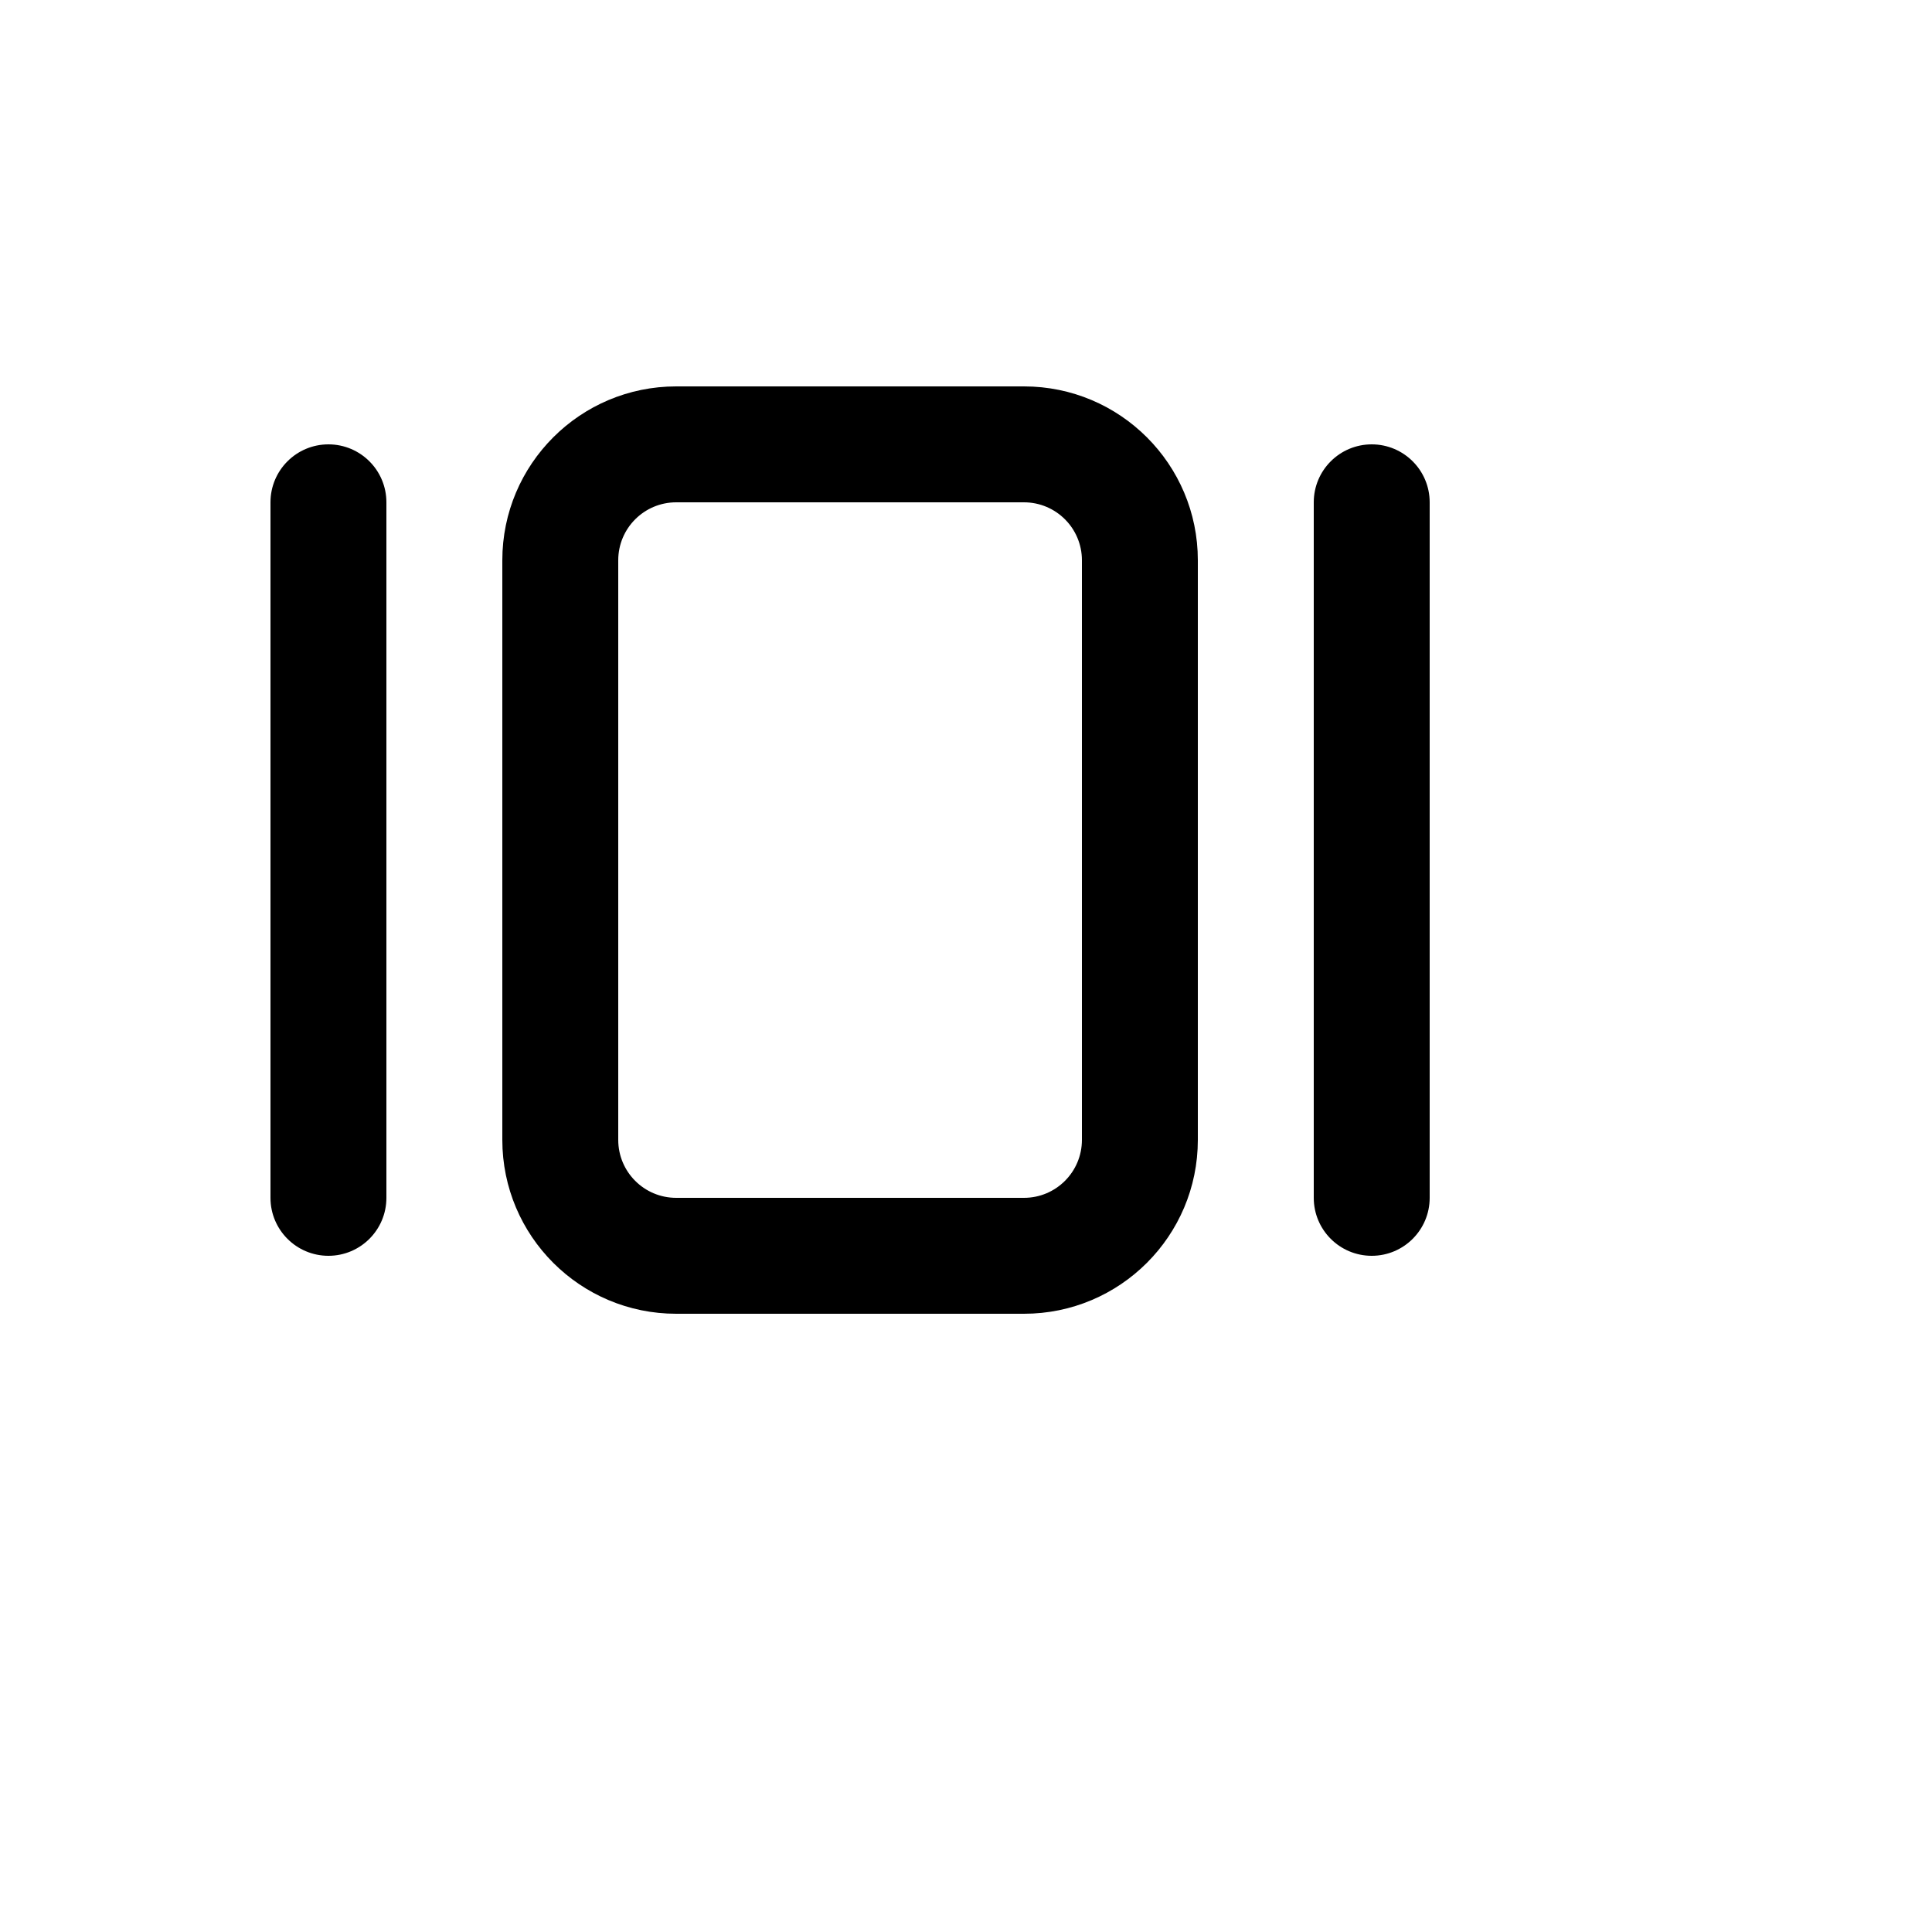
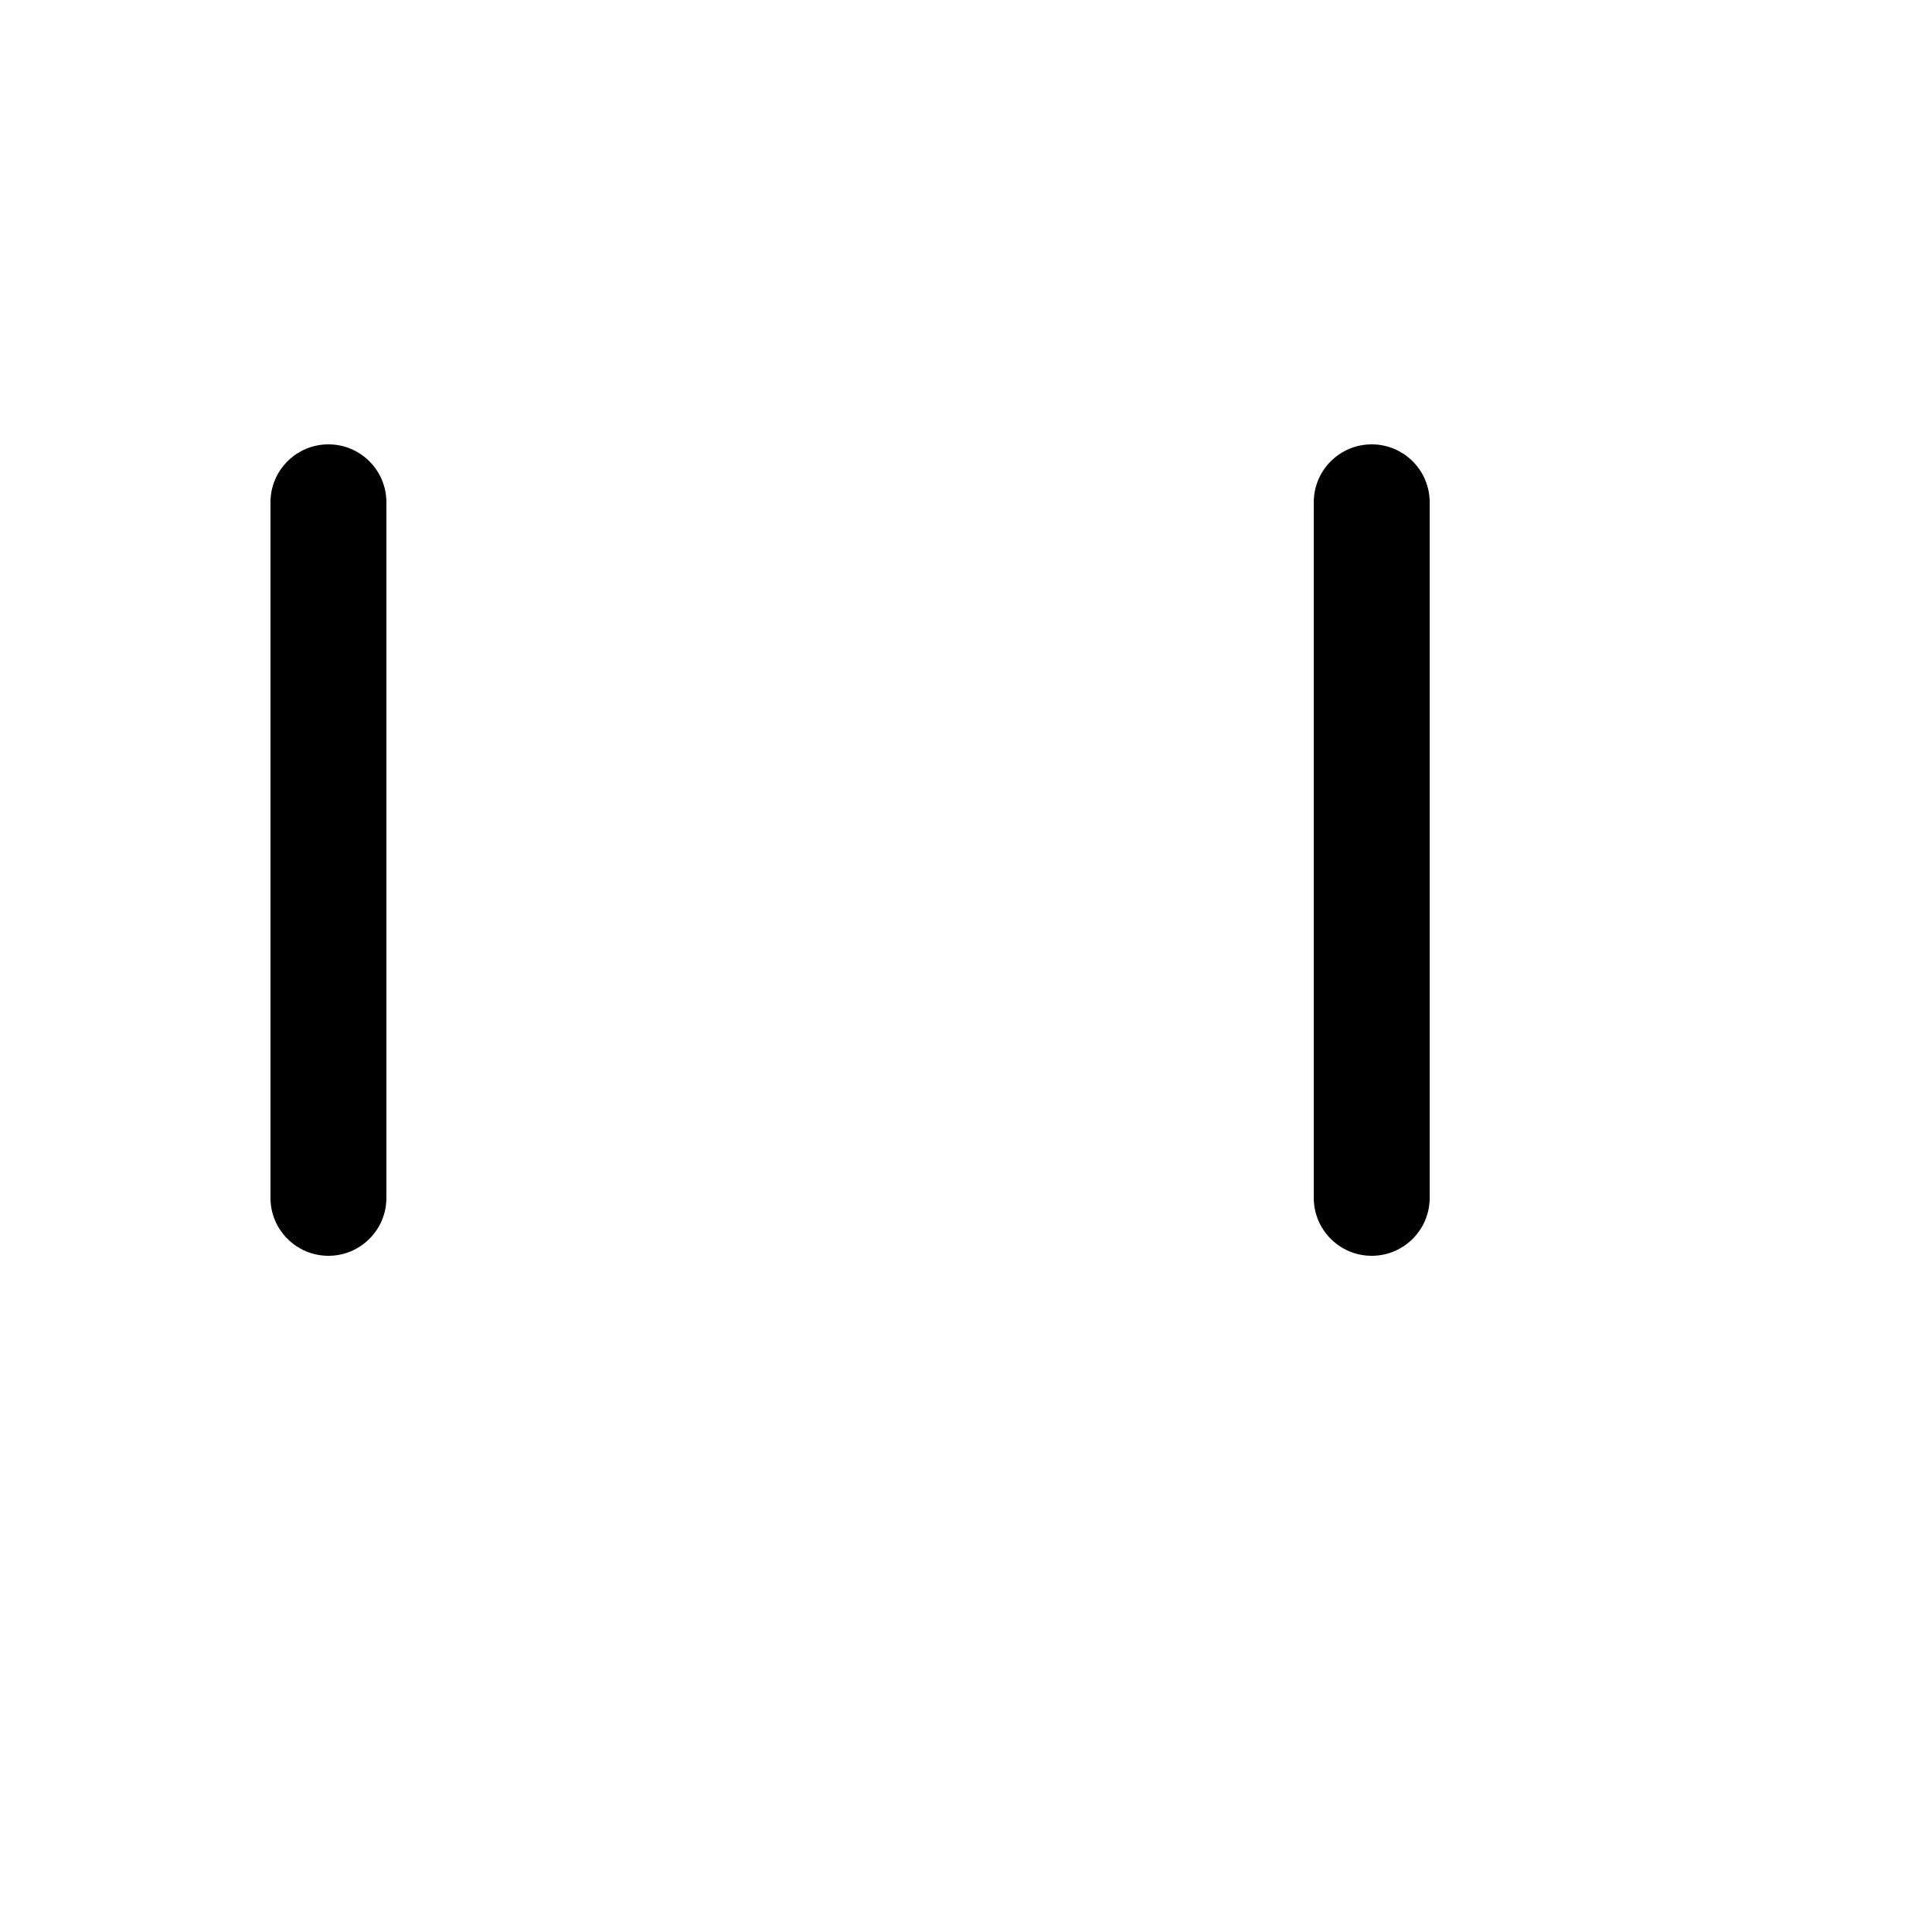
<svg xmlns="http://www.w3.org/2000/svg" version="1.1" width="100%" height="100%" id="svgWorkerArea" viewBox="-25 -25 625 625" style="background: white;">
  <defs id="defsdoc">
    <pattern id="patternBool" x="0" y="0" width="10" height="10" patternUnits="userSpaceOnUse" patternTransform="rotate(35)">
-       <circle cx="5" cy="5" r="4" style="stroke: none;fill: #ff000070;" />
-     </pattern>
+       </pattern>
  </defs>
  <g id="fileImp-177492504" class="cosito">
-     <path id="pathImp-8383624" clip-rule="evenodd" fill="currentColor" fill-rule="evenodd" class="grouped" d="M306.25 137.5C306.25 137.5 193.75 137.5 193.75 137.5 183.394 137.5 175 145.894 175 156.25 175 156.25 175 343.75 175 343.75 175 354.106 183.394 362.5 193.75 362.5 193.75 362.5 306.25 362.5 306.25 362.5 316.606 362.5 325 354.106 325 343.75 325 343.75 325 156.25 325 156.25 325 145.894 316.606 137.5 306.25 137.5 306.25 137.5 306.25 137.5 306.25 137.5M193.75 100C162.685 100 137.5 125.185 137.5 156.25 137.5 156.25 137.5 343.75 137.5 343.75 137.5 374.817 162.685 400 193.75 400 193.75 400 306.25 400 306.25 400 337.317 400 362.5 374.817 362.5 343.75 362.5 343.75 362.5 156.25 362.5 156.25 362.5 125.185 337.317 100 306.25 100 306.25 100 193.75 100 193.75 100 193.75 100 193.75 100 193.75 100" />
    <path id="pathImp-923553901" fill="currentColor" class="grouped" d="M62.5 137.5C62.5 127.144 70.894 118.75 81.25 118.75 91.606 118.75 100 127.144 100 137.5 100 137.5 100 362.5 100 362.5 100 372.856 91.606 381.25 81.25 381.25 70.894 381.25 62.5 372.856 62.5 362.5 62.5 362.5 62.5 137.5 62.5 137.5 62.5 137.5 62.5 137.5 62.5 137.5" />
    <path id="pathImp-791229265" fill="currentColor" class="grouped" d="M400 137.5C400 127.144 408.394 118.75 418.75 118.75 429.106 118.75 437.5 127.144 437.5 137.5 437.5 137.5 437.5 362.5 437.5 362.5 437.5 372.856 429.106 381.25 418.75 381.25 408.394 381.25 400 372.856 400 362.5 400 362.5 400 137.5 400 137.5 400 137.5 400 137.5 400 137.5" />
  </g>
</svg>